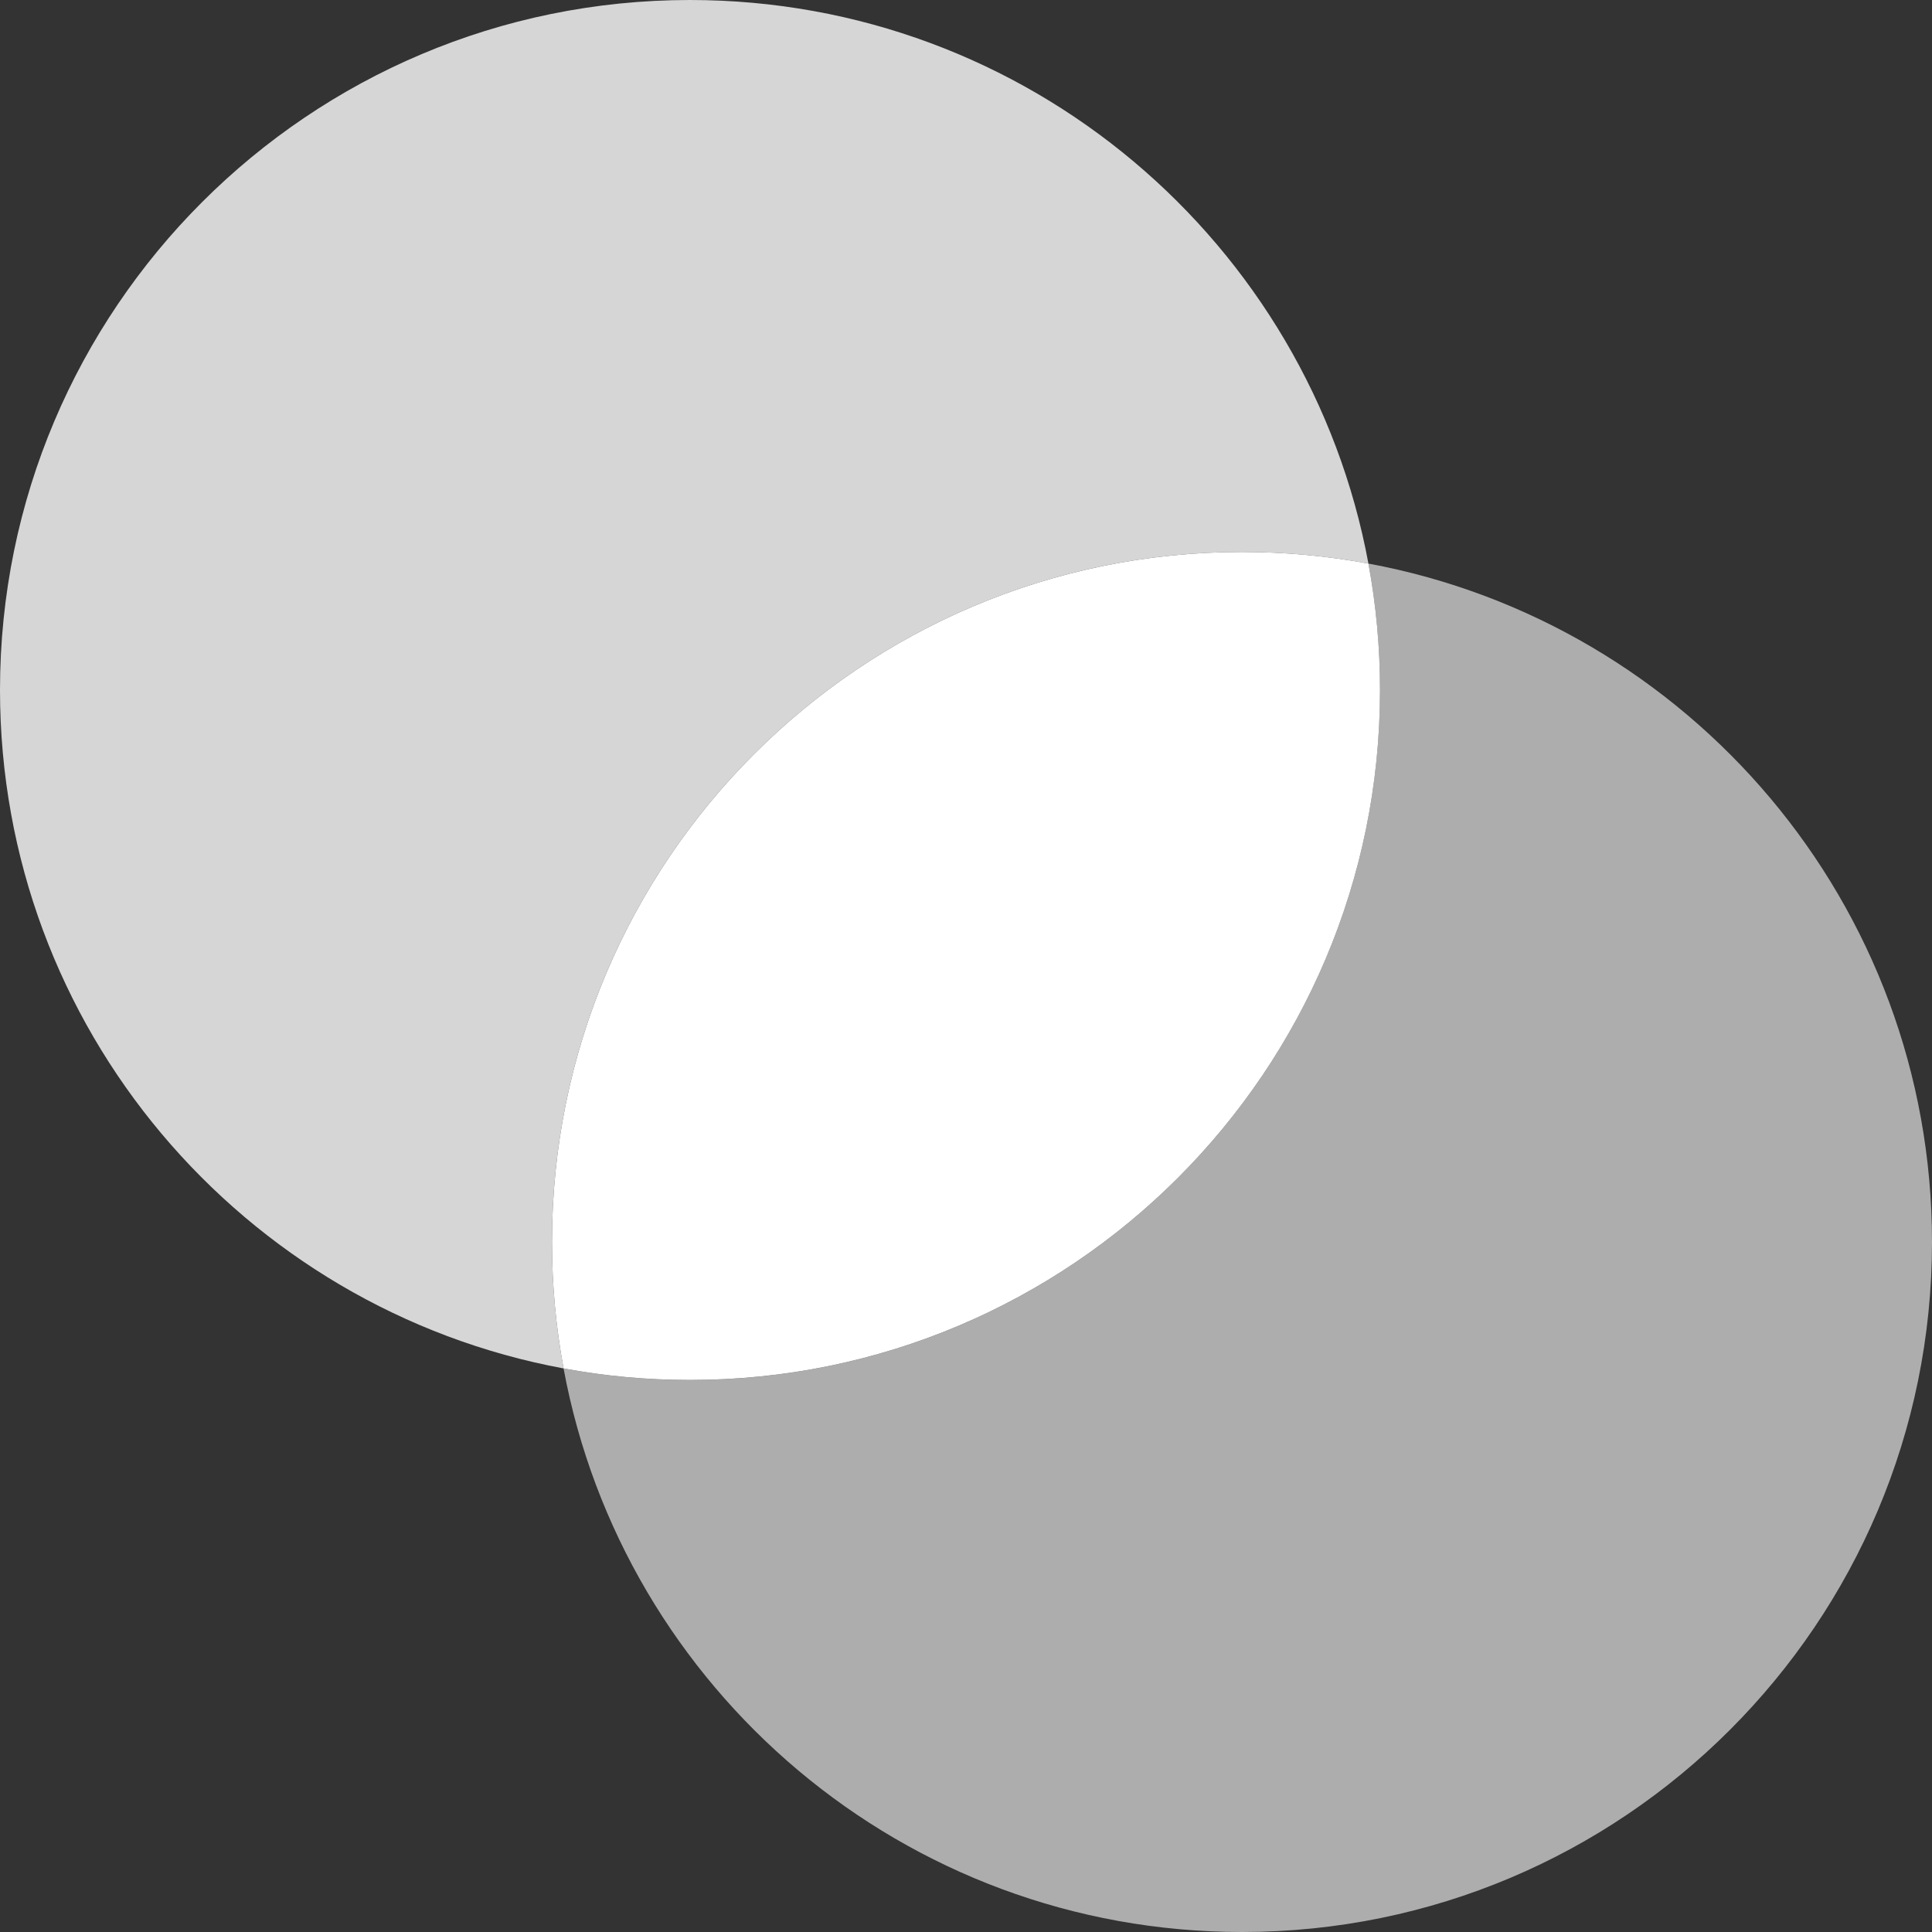
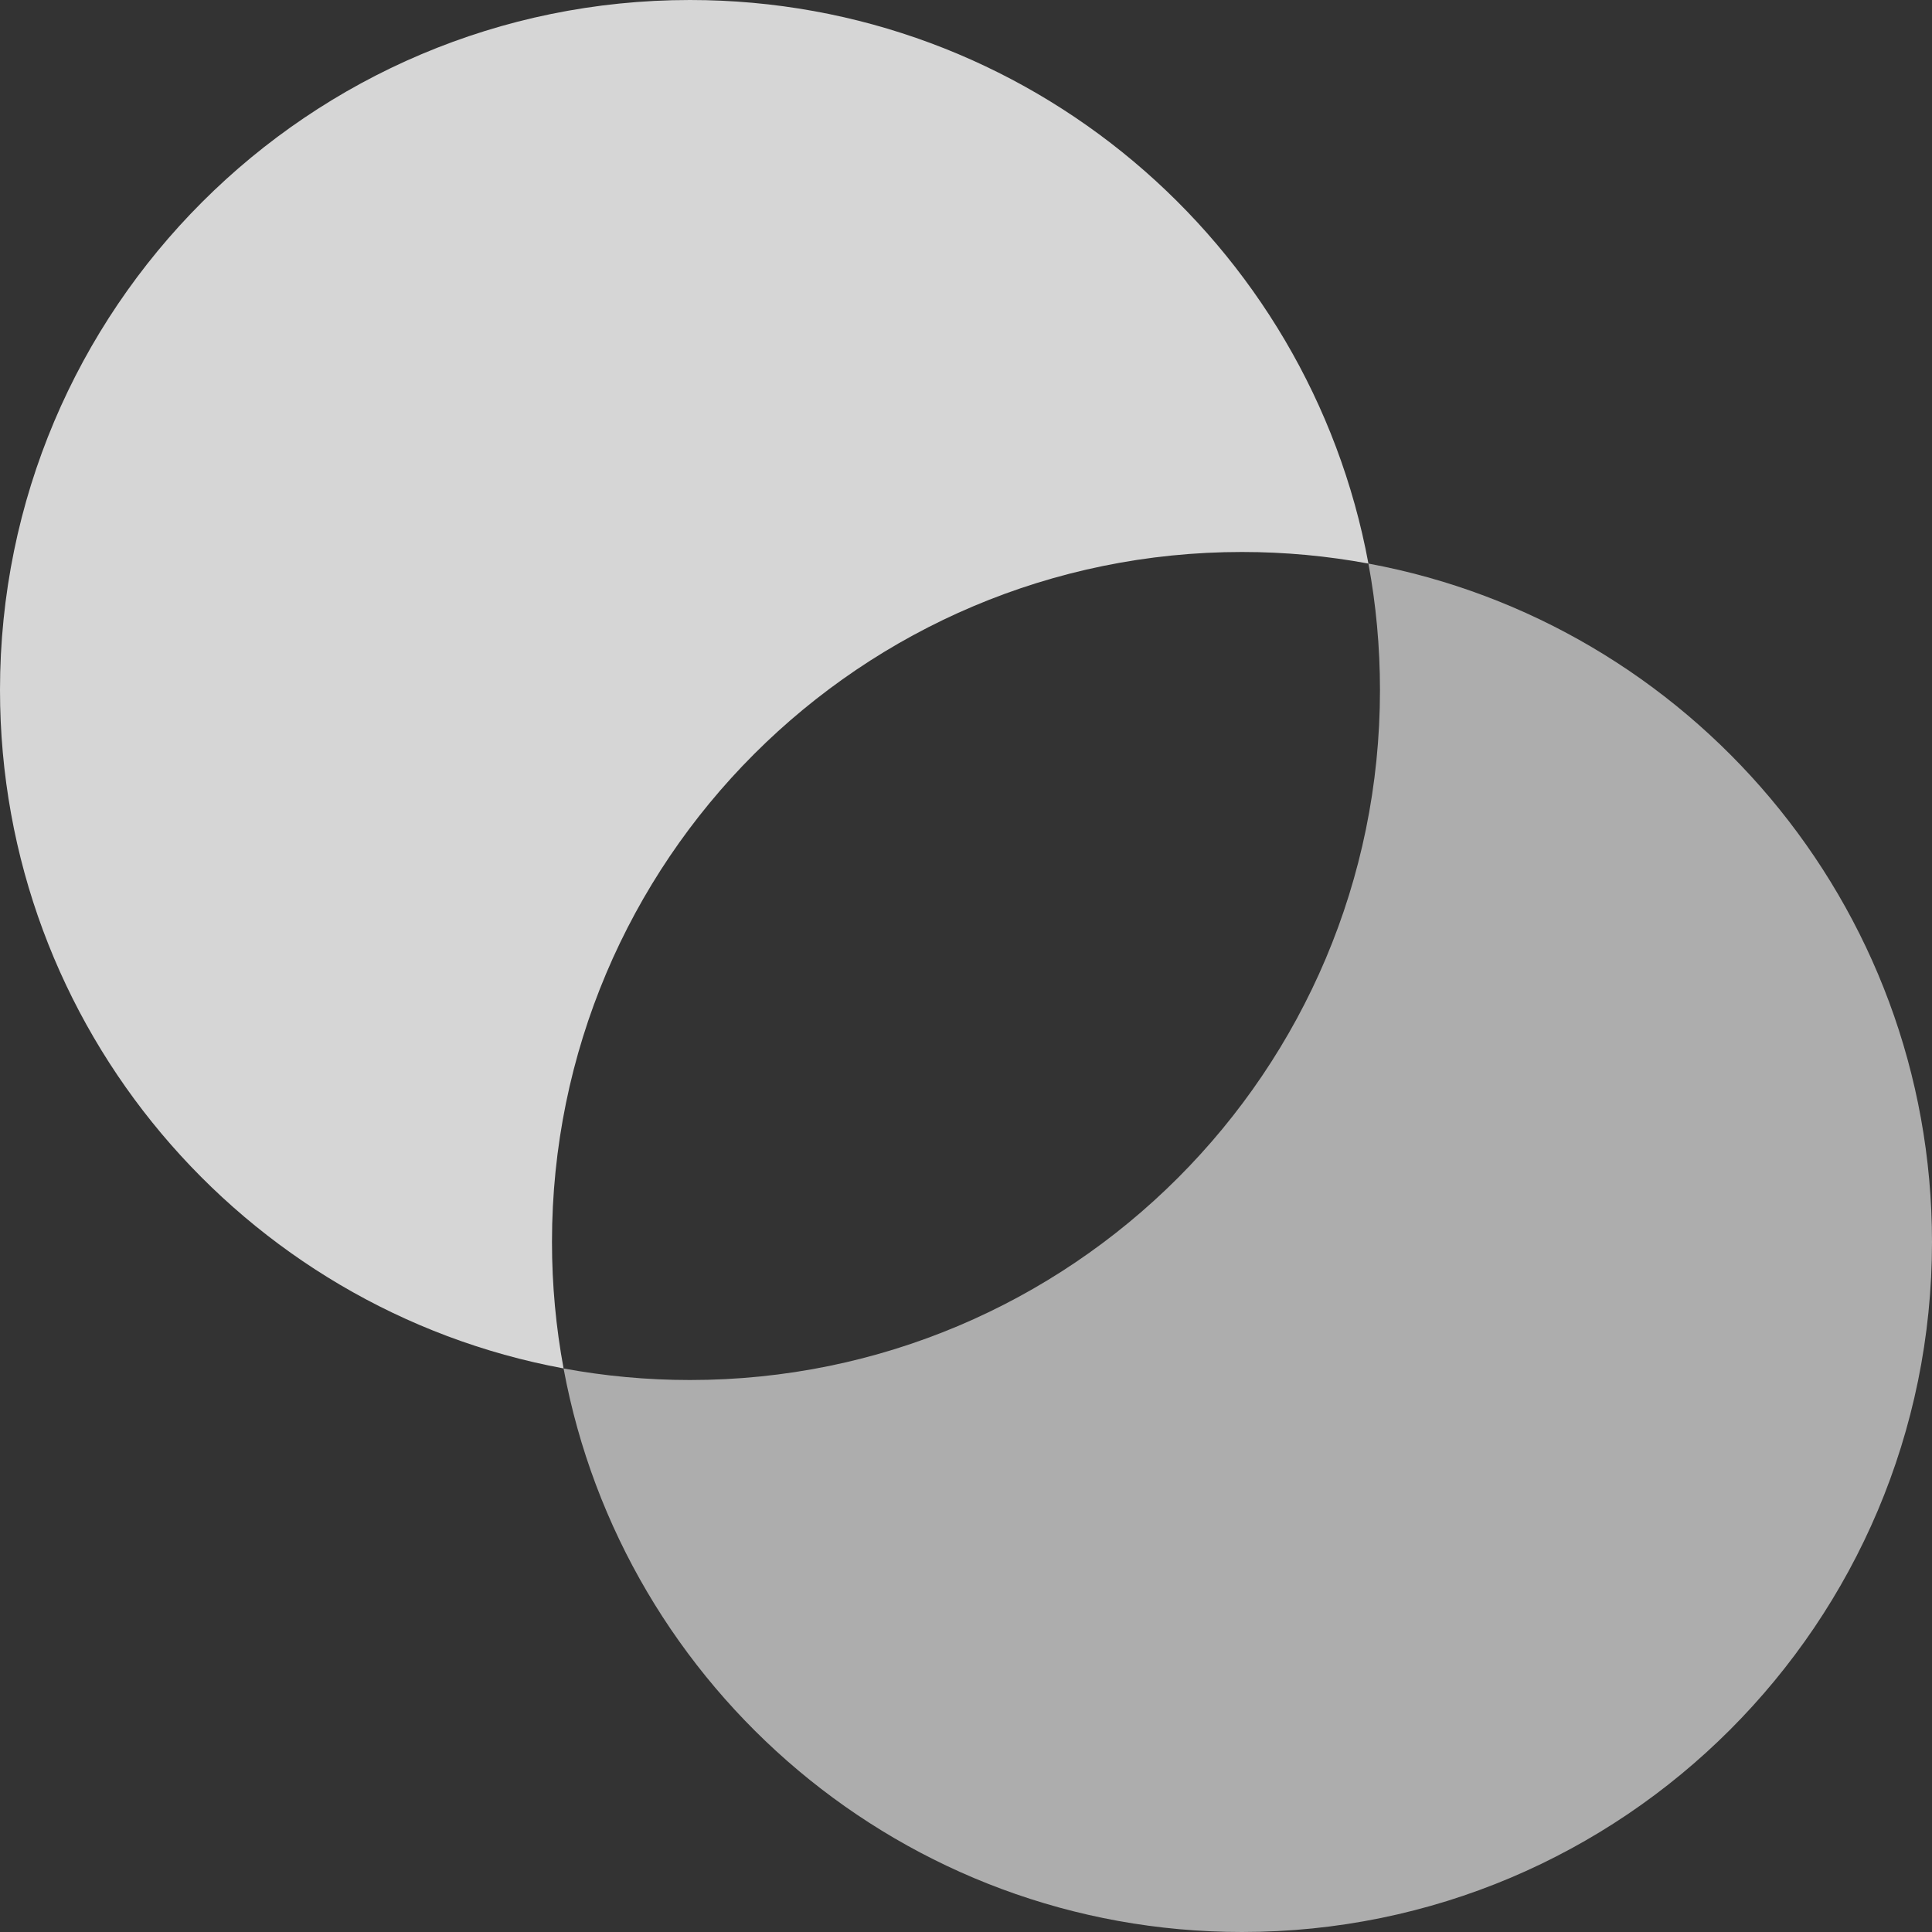
<svg xmlns="http://www.w3.org/2000/svg" width="44" height="44" viewBox="0 0 44 44" fill="none">
  <rect x="0" y="0" width="44" height="44" fill="#333333" stroke="none" />
-   <path d="M15.714 31.428C24.393 31.428 31.429 24.393 31.429 15.714C31.429 14.731 31.338 13.768 31.165 12.835C30.232 12.662 29.269 12.571 28.286 12.571C19.607 12.571 12.571 19.607 12.571 28.286C12.571 29.269 12.662 30.232 12.835 31.165C13.768 31.338 14.731 31.428 15.714 31.428Z" fill="white" />
  <path opacity="0.8" fill-rule="evenodd" clip-rule="evenodd" d="M12.835 31.165C5.531 29.813 0 23.41 0 15.714C0 7.036 7.036 0 15.714 0C23.41 0 29.813 5.531 31.165 12.835C30.232 12.662 29.269 12.571 28.286 12.571C19.607 12.571 12.571 19.607 12.571 28.286C12.571 29.269 12.662 30.232 12.835 31.165Z" fill="white" />
  <path opacity="0.6" fill-rule="evenodd" clip-rule="evenodd" d="M15.714 31.429C24.393 31.429 31.428 24.393 31.428 15.715C31.428 14.731 31.338 13.768 31.165 12.835C38.469 14.188 44 20.591 44 28.286C44 36.965 36.964 44 28.285 44C20.59 44 14.187 38.469 12.835 31.166C13.768 31.338 14.73 31.429 15.714 31.429Z" fill="white" />
</svg>